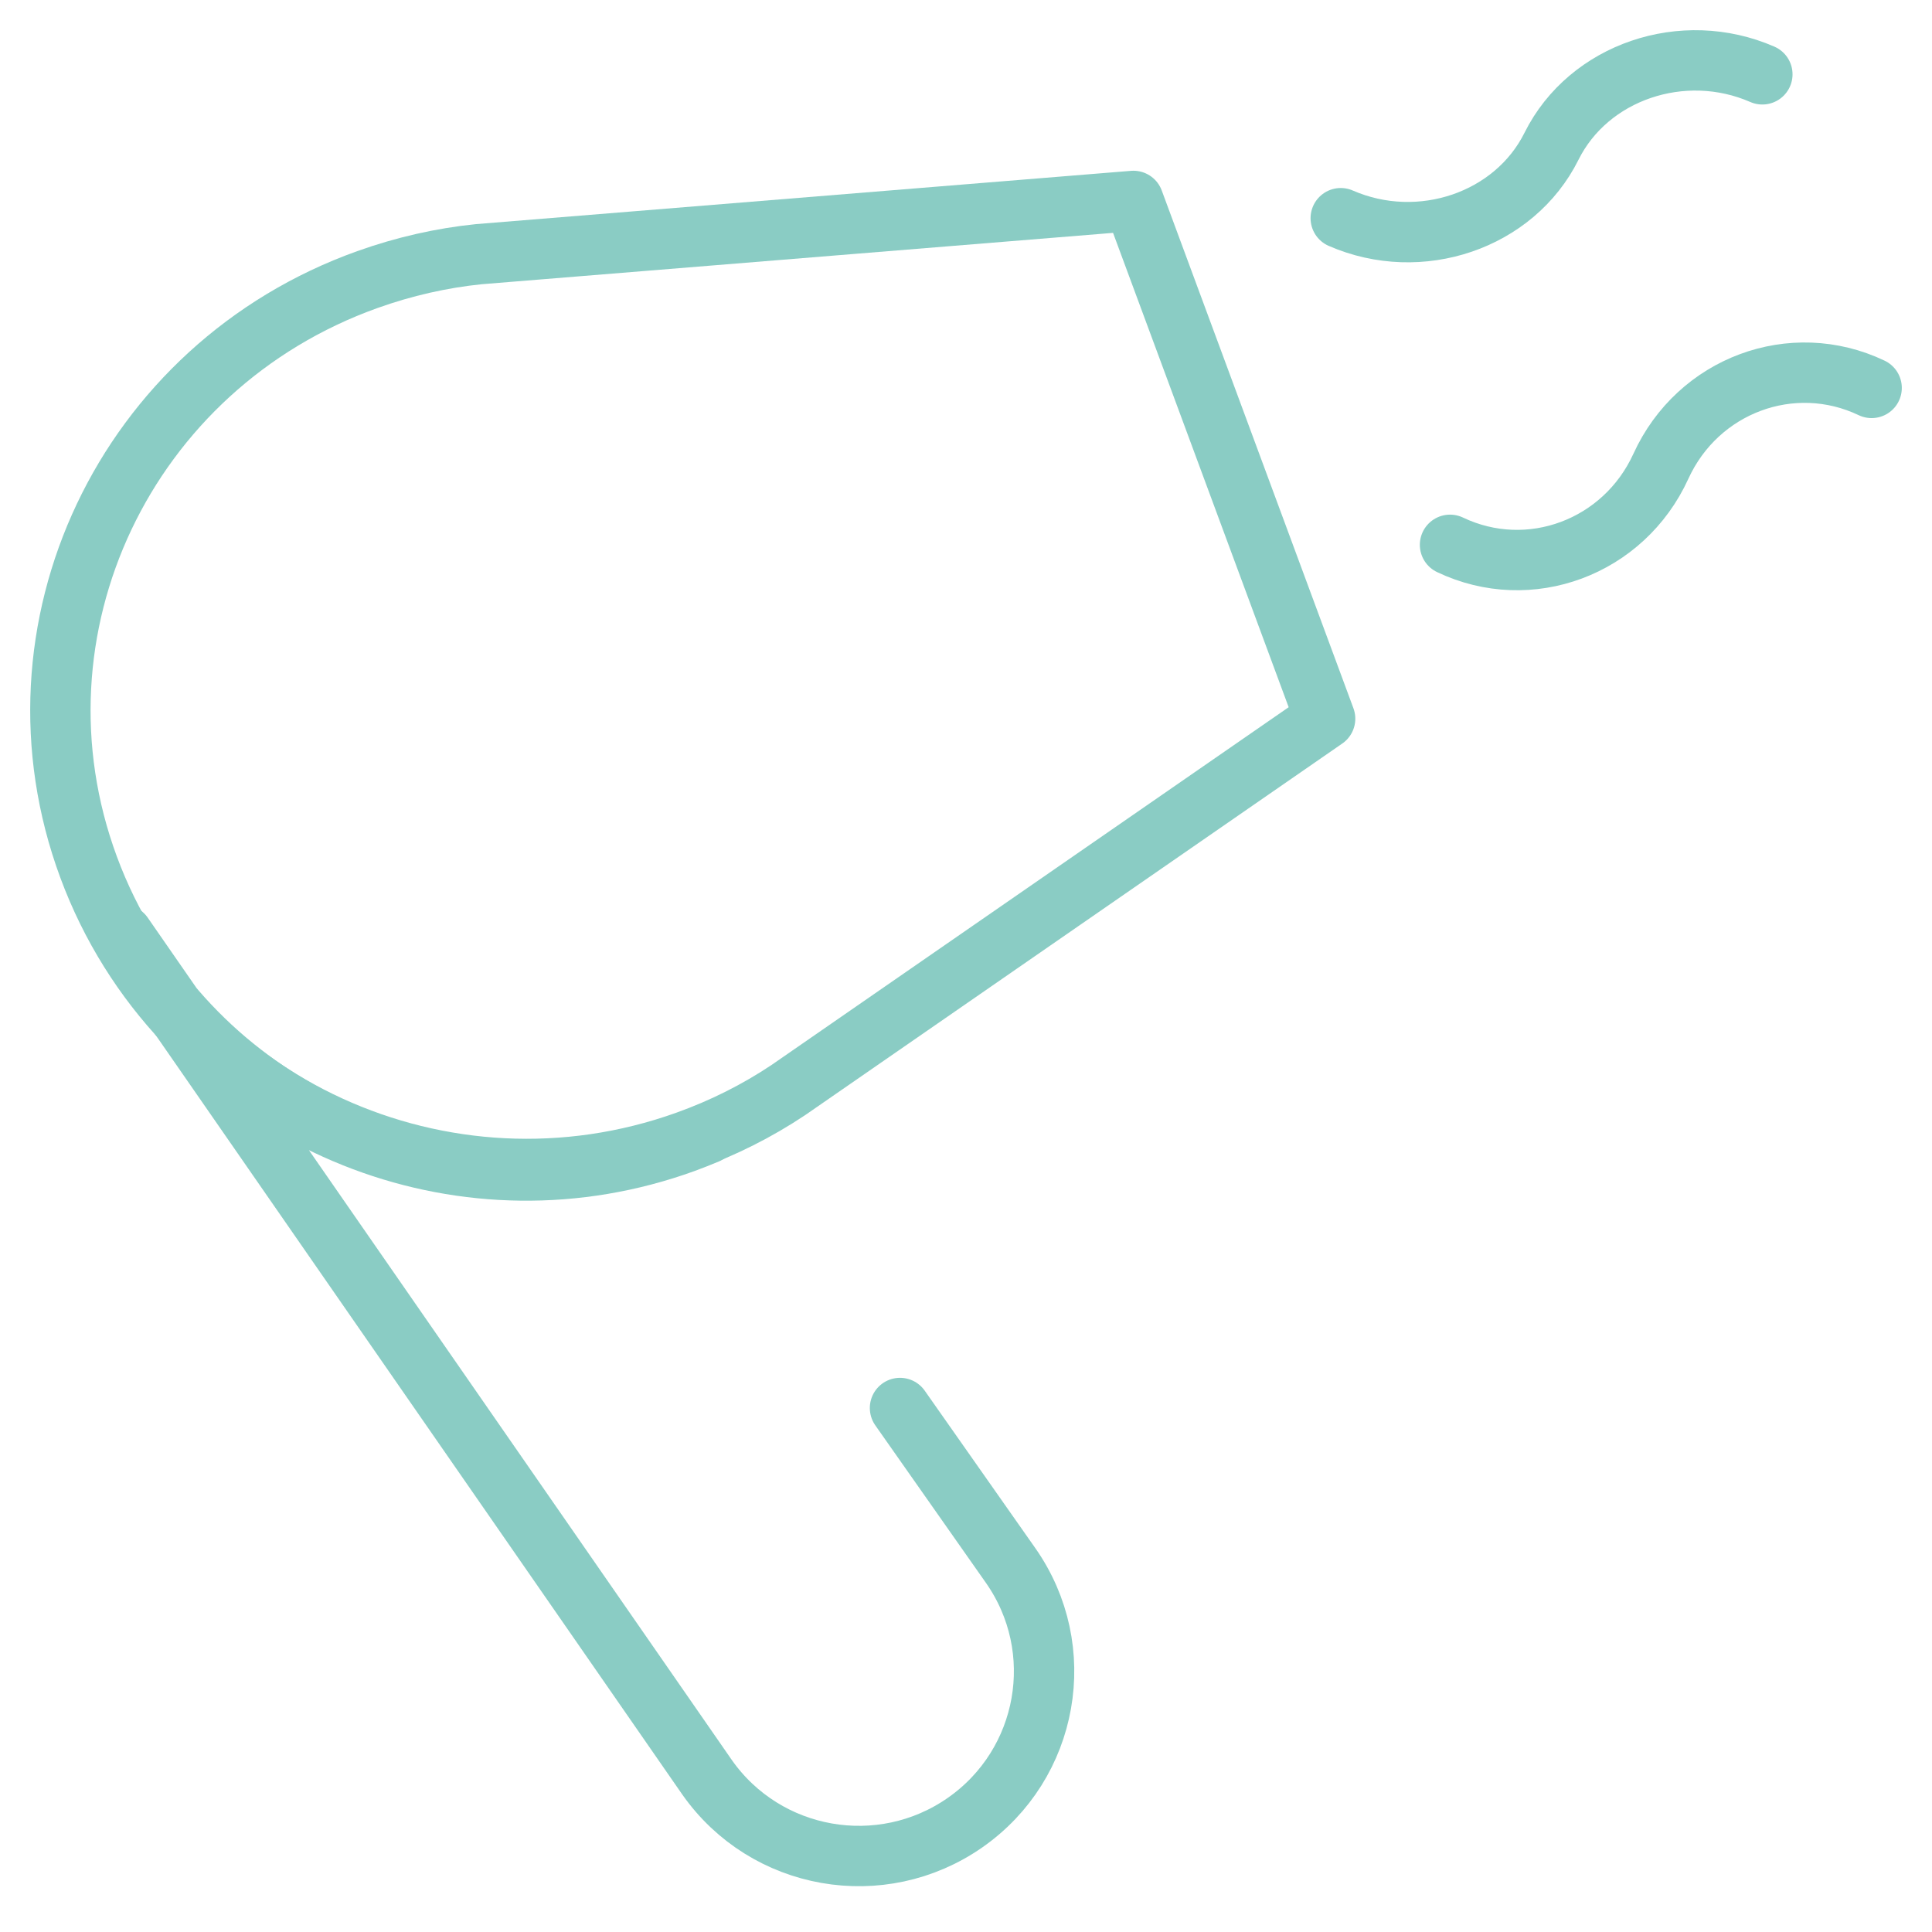
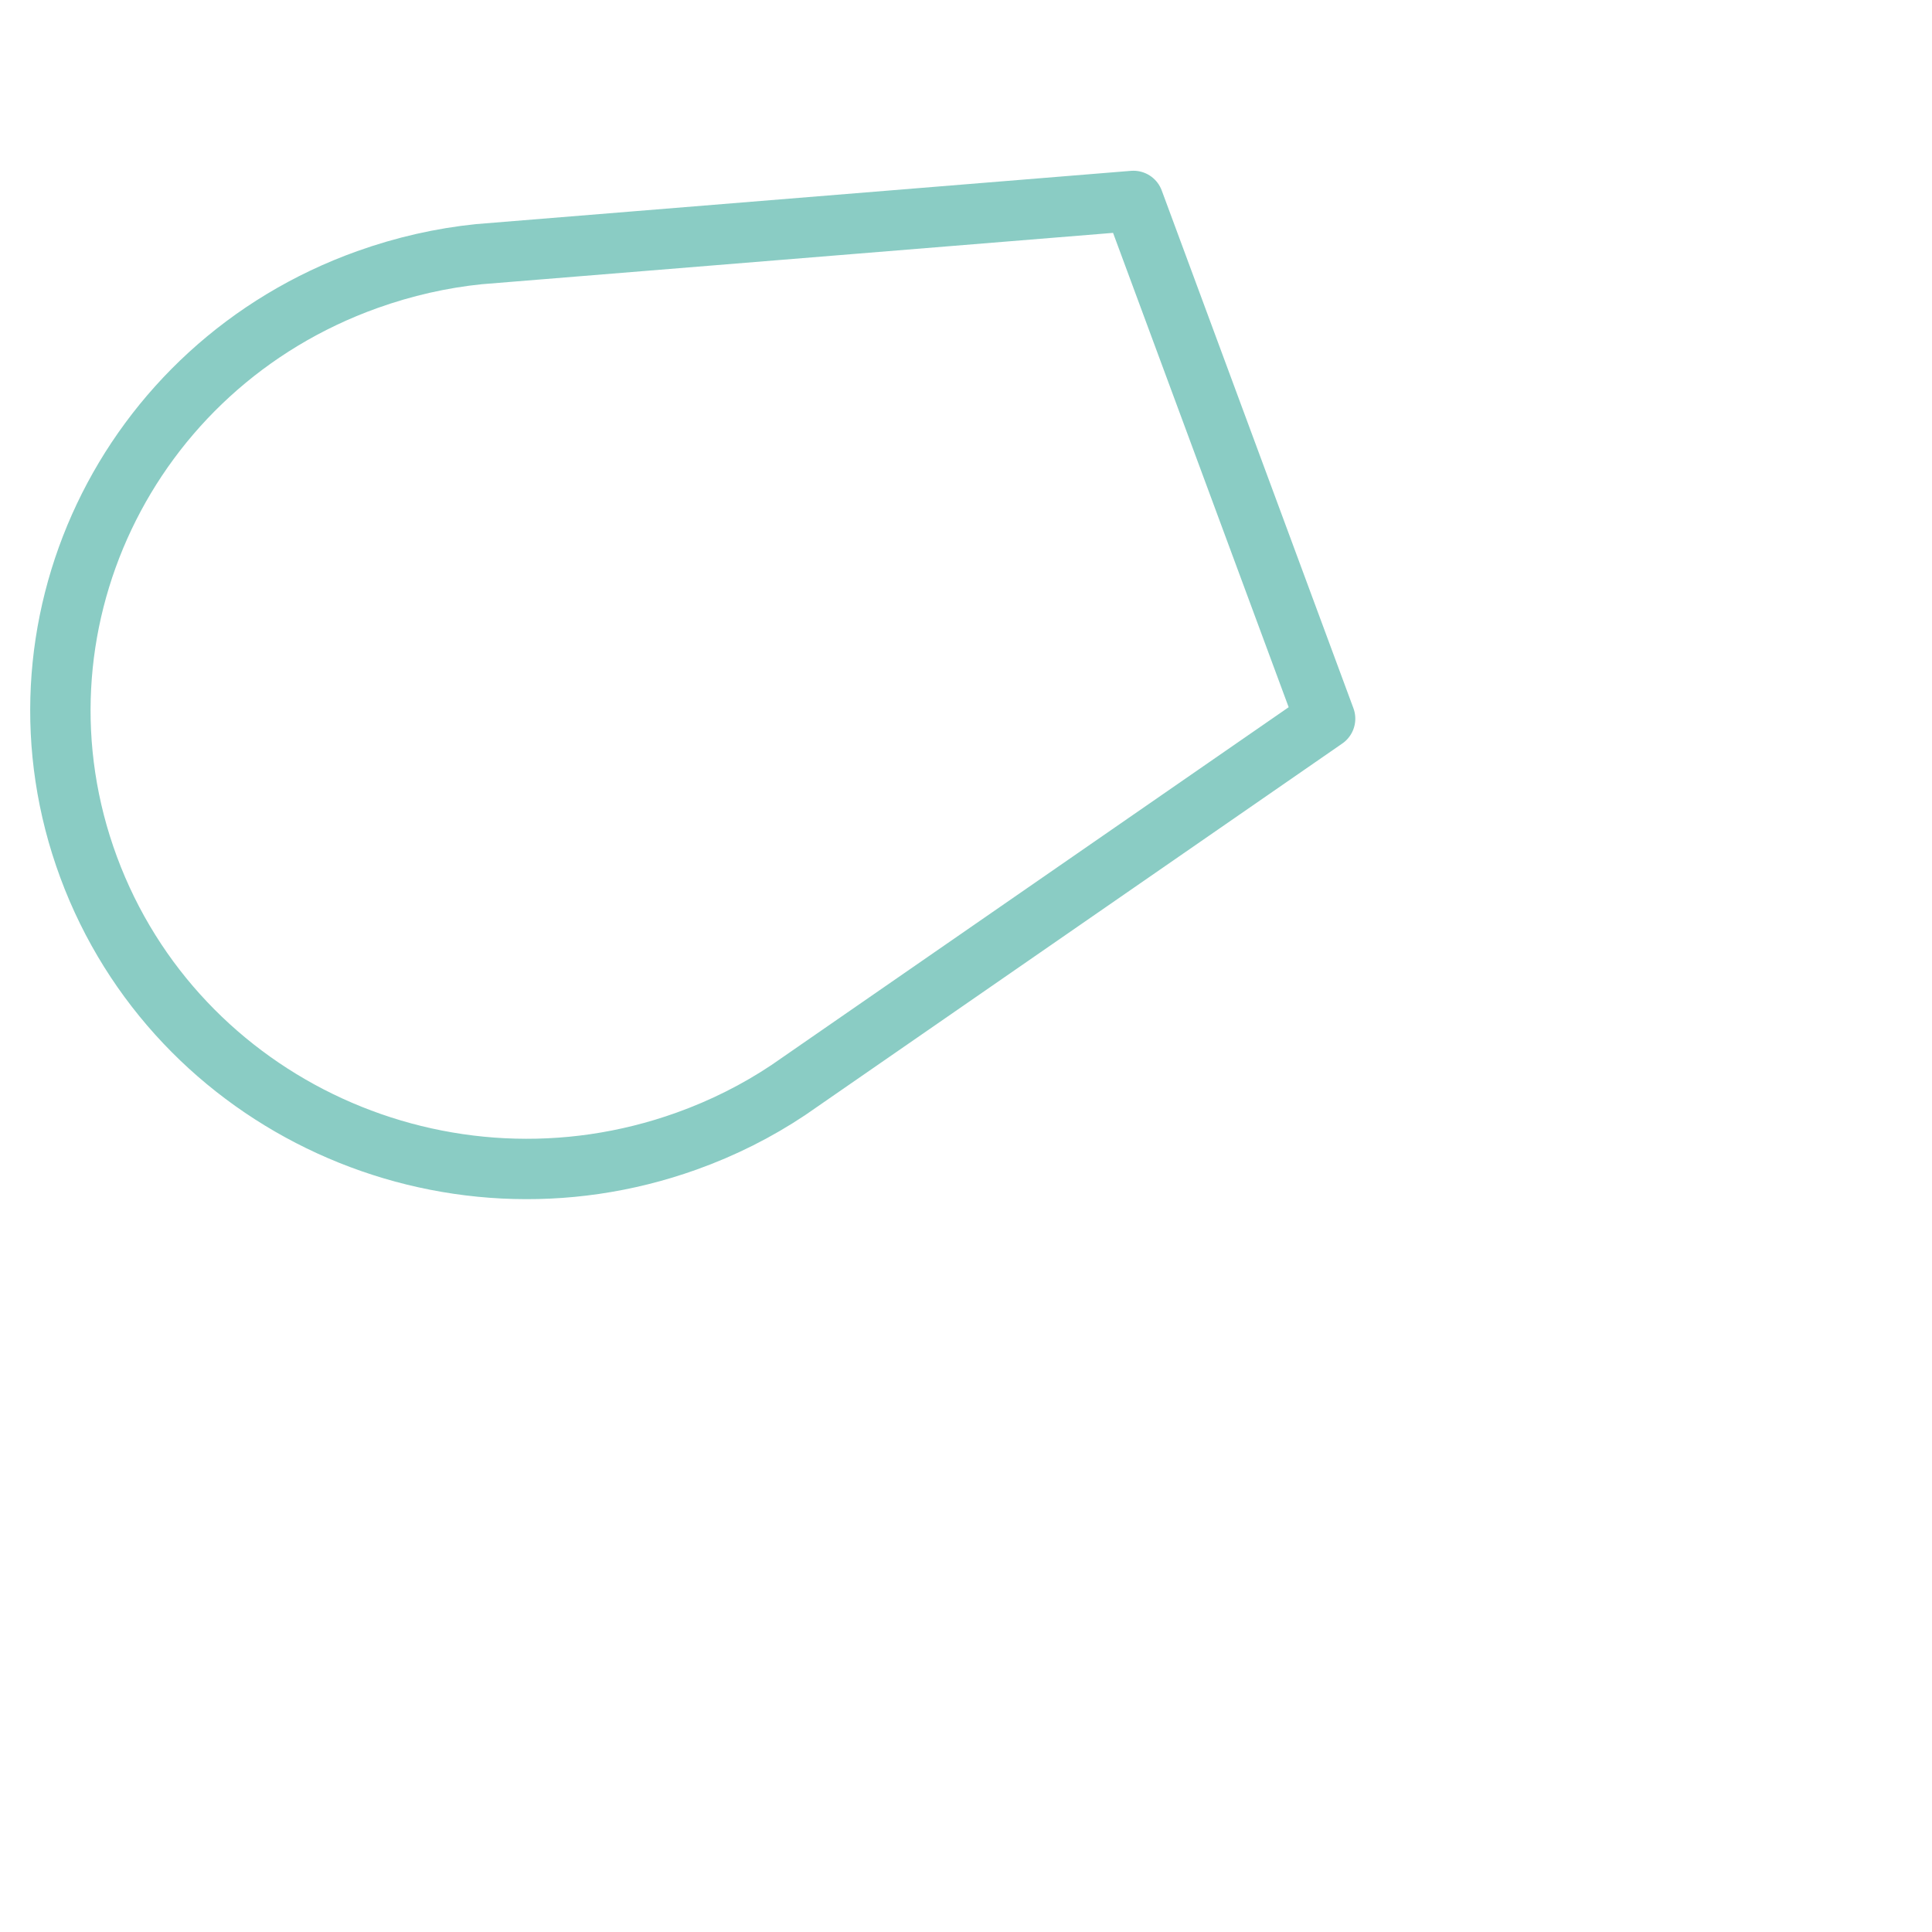
<svg xmlns="http://www.w3.org/2000/svg" width="32" height="32" viewBox="0 0 32 32" fill="none">
-   <path d="M29.19 1.231C27.875 0.657 26.312 1.19 25.698 2.422C25.085 3.655 23.522 4.188 22.207 3.614" stroke="#8ACCC4" stroke-linecap="round" stroke-linejoin="round" />
-   <path d="M31 6.425C29.685 5.798 28.122 6.379 27.509 7.724C26.895 9.069 25.332 9.651 24.017 9.024" stroke="#8ACCC4" stroke-linecap="round" stroke-linejoin="round" />
-   <path d="M11.714 18.776C11.59 18.828 11.464 18.878 11.336 18.925C7.756 20.224 3.835 18.695 2.035 15.483L11.711 29.437C12.683 30.821 14.596 31.157 15.985 30.188C17.373 29.219 17.71 27.312 16.738 25.928L14.907 23.321" stroke="#8ACCC4" stroke-linecap="round" stroke-linejoin="round" />
  <path d="M18.773 3.328L7.931 4.21C7.314 4.273 6.694 4.413 6.084 4.631C2.076 6.065 0.009 10.423 1.468 14.364C2.927 18.305 7.359 20.336 11.367 18.902C11.977 18.684 12.543 18.398 13.057 18.055L21.948 11.904L18.773 3.328Z" stroke="#8ACCC4" stroke-linecap="round" stroke-linejoin="round" />
</svg>